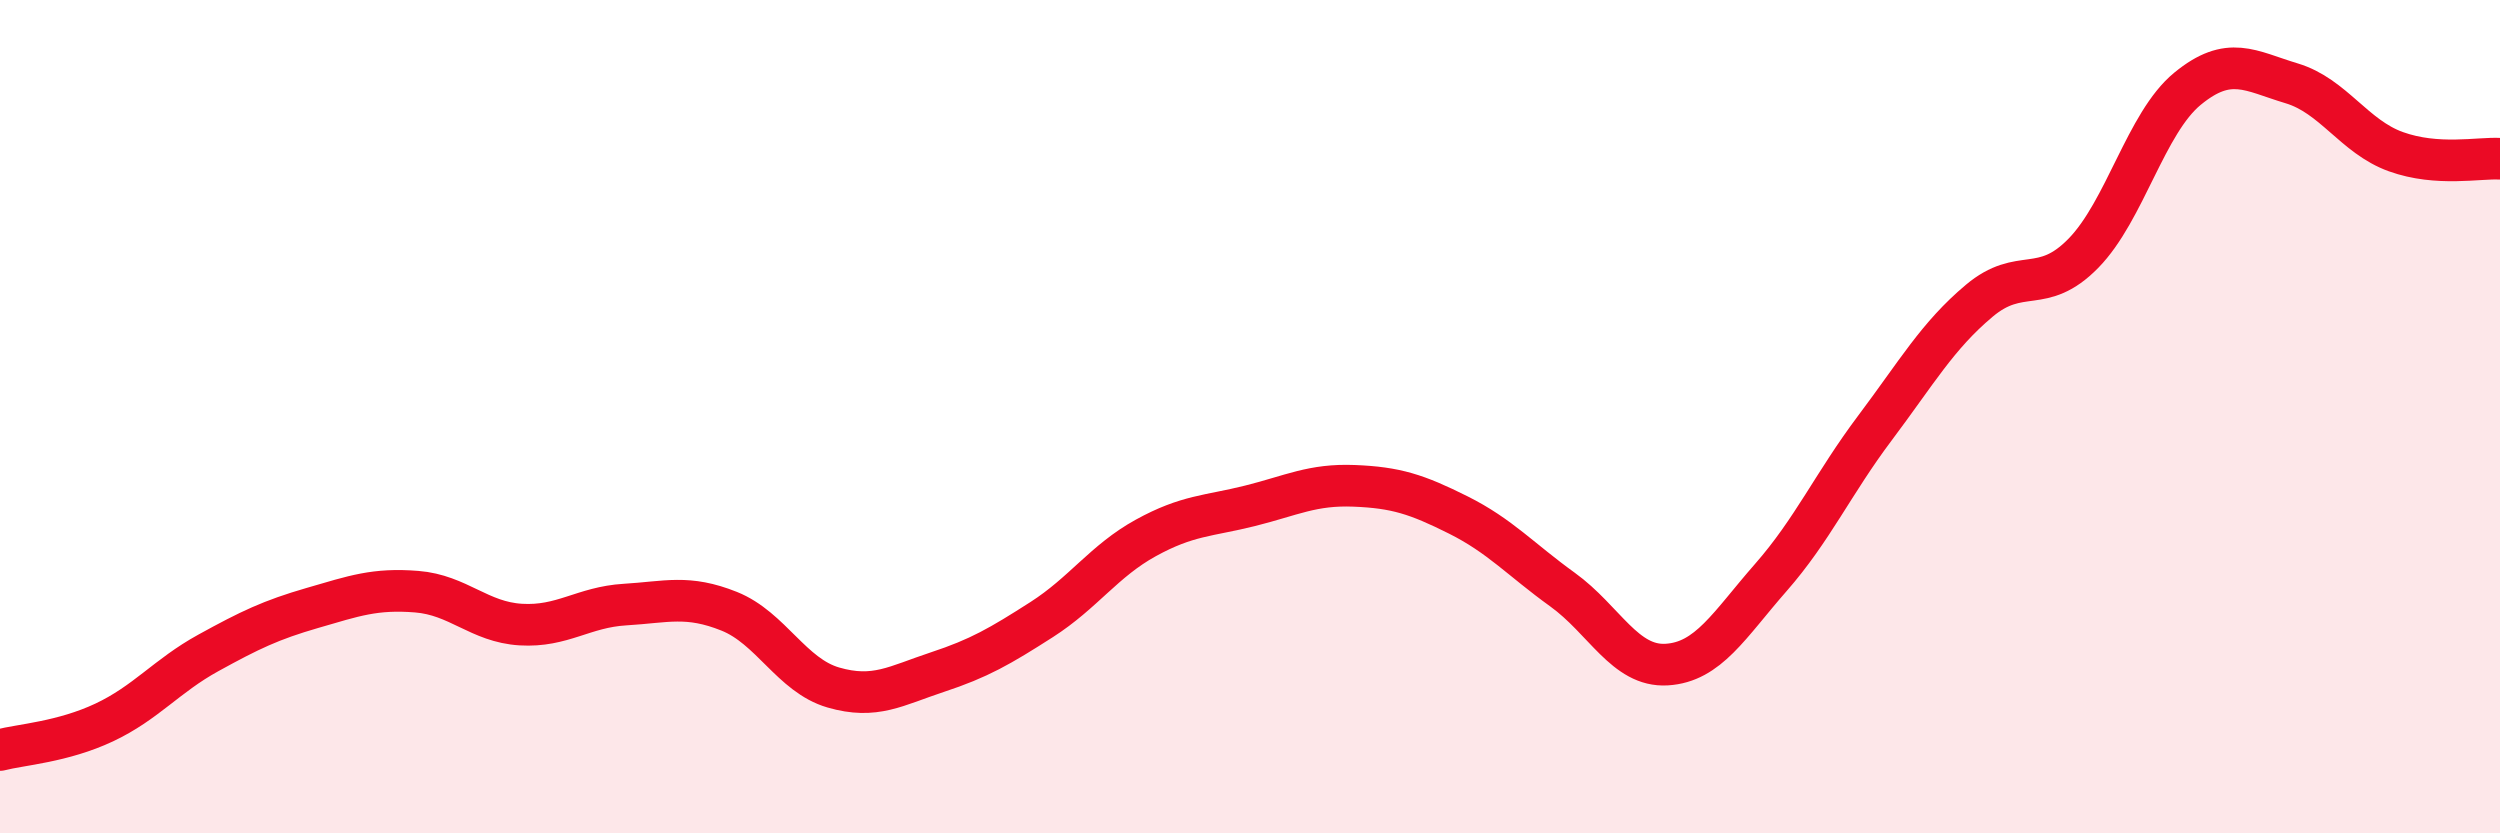
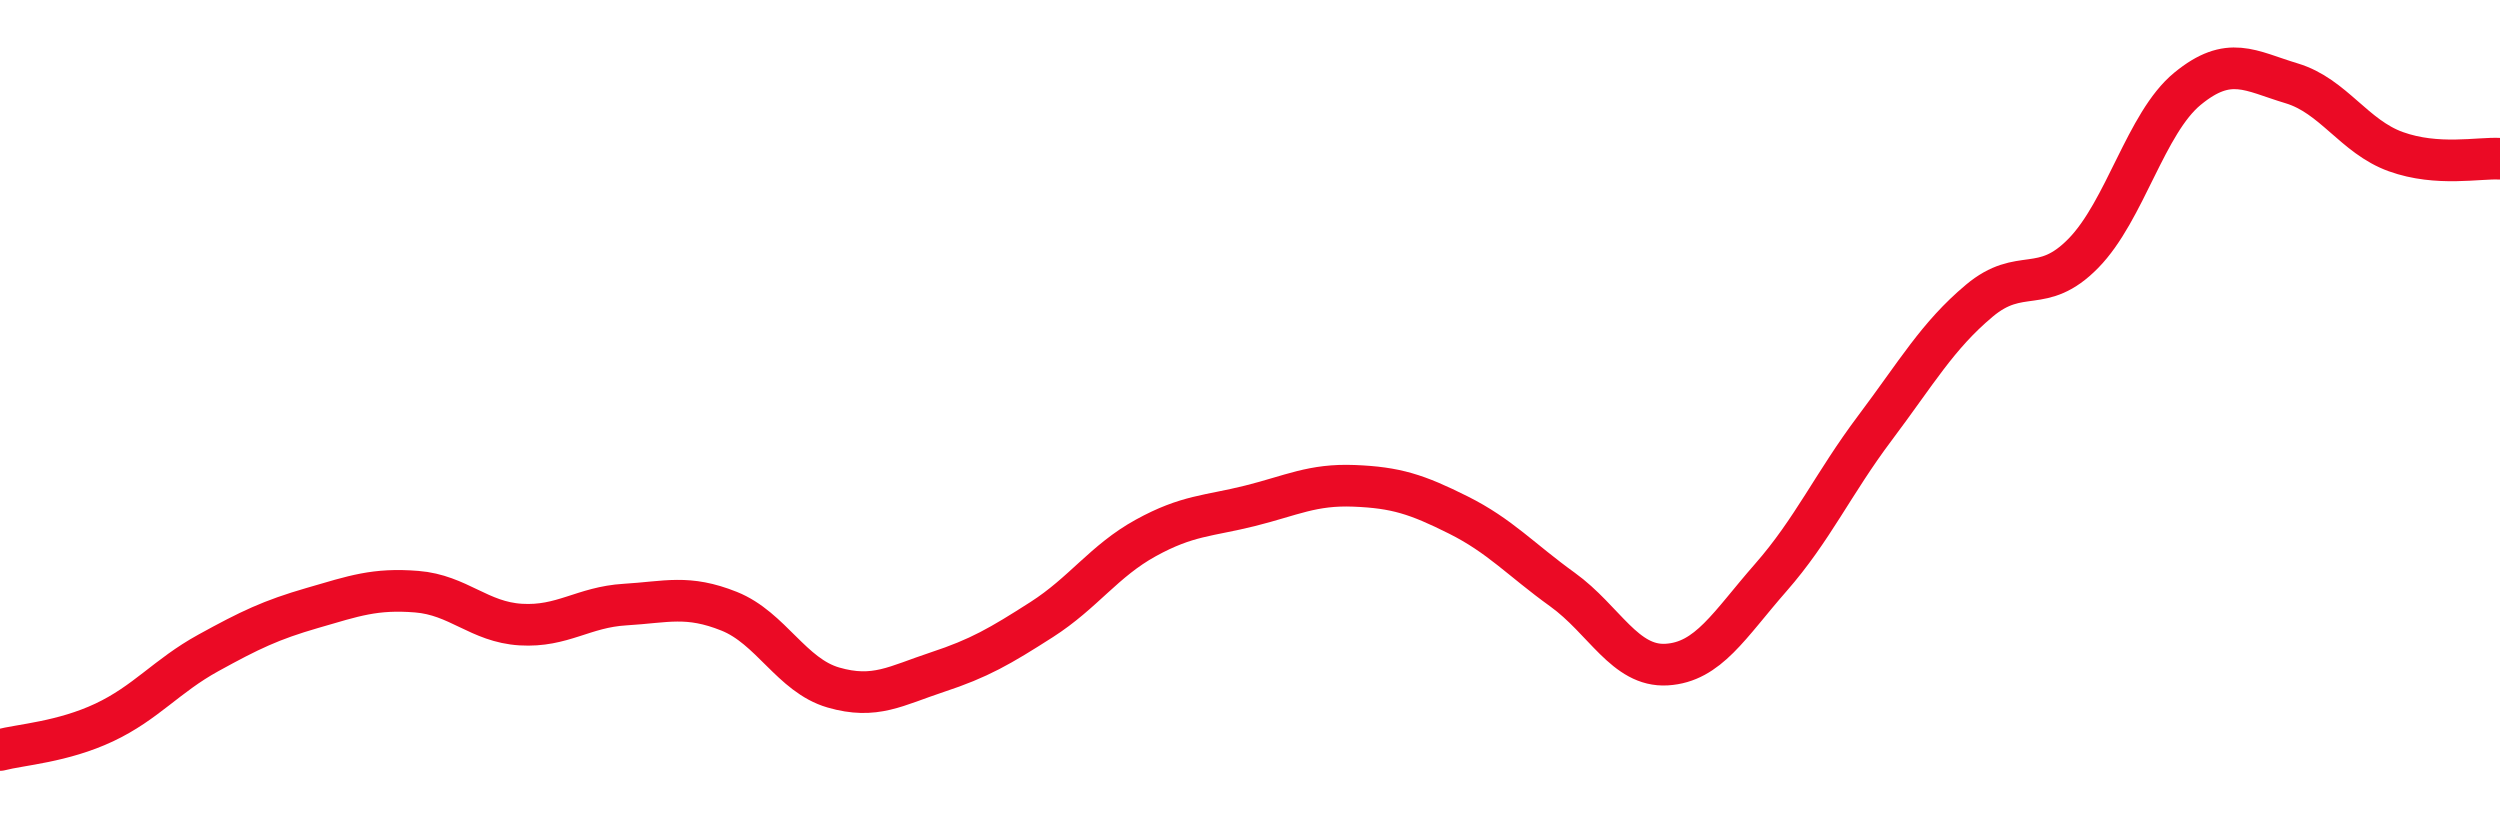
<svg xmlns="http://www.w3.org/2000/svg" width="60" height="20" viewBox="0 0 60 20">
-   <path d="M 0,18 C 0.5,17.87 1.5,17.81 2.5,17.34 C 3.5,16.87 4,16.22 5,15.67 C 6,15.12 6.5,14.88 7.5,14.59 C 8.5,14.3 9,14.12 10,14.2 C 11,14.28 11.5,14.93 12.5,14.99 C 13.5,15.05 14,14.57 15,14.51 C 16,14.45 16.5,14.27 17.5,14.67 C 18.5,15.07 19,16.21 20,16.5 C 21,16.79 21.5,16.46 22.5,16.13 C 23.5,15.8 24,15.51 25,14.87 C 26,14.23 26.5,13.46 27.5,12.91 C 28.5,12.36 29,12.39 30,12.14 C 31,11.89 31.5,11.62 32.5,11.66 C 33.5,11.7 34,11.86 35,12.36 C 36,12.86 36.5,13.43 37.5,14.15 C 38.5,14.87 39,16.01 40,15.95 C 41,15.89 41.5,15 42.5,13.86 C 43.5,12.72 44,11.6 45,10.27 C 46,8.94 46.5,8.06 47.5,7.22 C 48.5,6.38 49,7.1 50,6.08 C 51,5.06 51.5,2.95 52.5,2.13 C 53.5,1.31 54,1.7 55,2 C 56,2.3 56.5,3.28 57.5,3.64 C 58.5,4 59.5,3.78 60,3.81L60 20L0 20Z" fill="#EB0A25" opacity="0.1" stroke-linecap="round" stroke-linejoin="round" />
  <path d="M 0,18 C 0.5,17.87 1.5,17.81 2.5,17.34 C 3.5,16.87 4,16.22 5,15.67 C 6,15.12 6.5,14.88 7.5,14.59 C 8.5,14.3 9,14.12 10,14.2 C 11,14.28 11.5,14.93 12.5,14.99 C 13.5,15.05 14,14.57 15,14.51 C 16,14.45 16.5,14.27 17.5,14.67 C 18.5,15.07 19,16.21 20,16.5 C 21,16.79 21.5,16.46 22.5,16.13 C 23.5,15.8 24,15.51 25,14.87 C 26,14.23 26.5,13.46 27.5,12.91 C 28.5,12.36 29,12.39 30,12.14 C 31,11.89 31.5,11.62 32.5,11.66 C 33.5,11.7 34,11.86 35,12.36 C 36,12.86 36.5,13.43 37.5,14.15 C 38.5,14.87 39,16.01 40,15.95 C 41,15.89 41.5,15 42.5,13.86 C 43.5,12.72 44,11.6 45,10.27 C 46,8.94 46.5,8.06 47.5,7.22 C 48.5,6.38 49,7.1 50,6.08 C 51,5.06 51.5,2.95 52.5,2.13 C 53.5,1.31 54,1.7 55,2 C 56,2.3 56.5,3.28 57.5,3.64 C 58.5,4 59.5,3.78 60,3.81" stroke="#EB0A25" stroke-width="1" fill="none" stroke-linecap="round" stroke-linejoin="round" />
</svg>